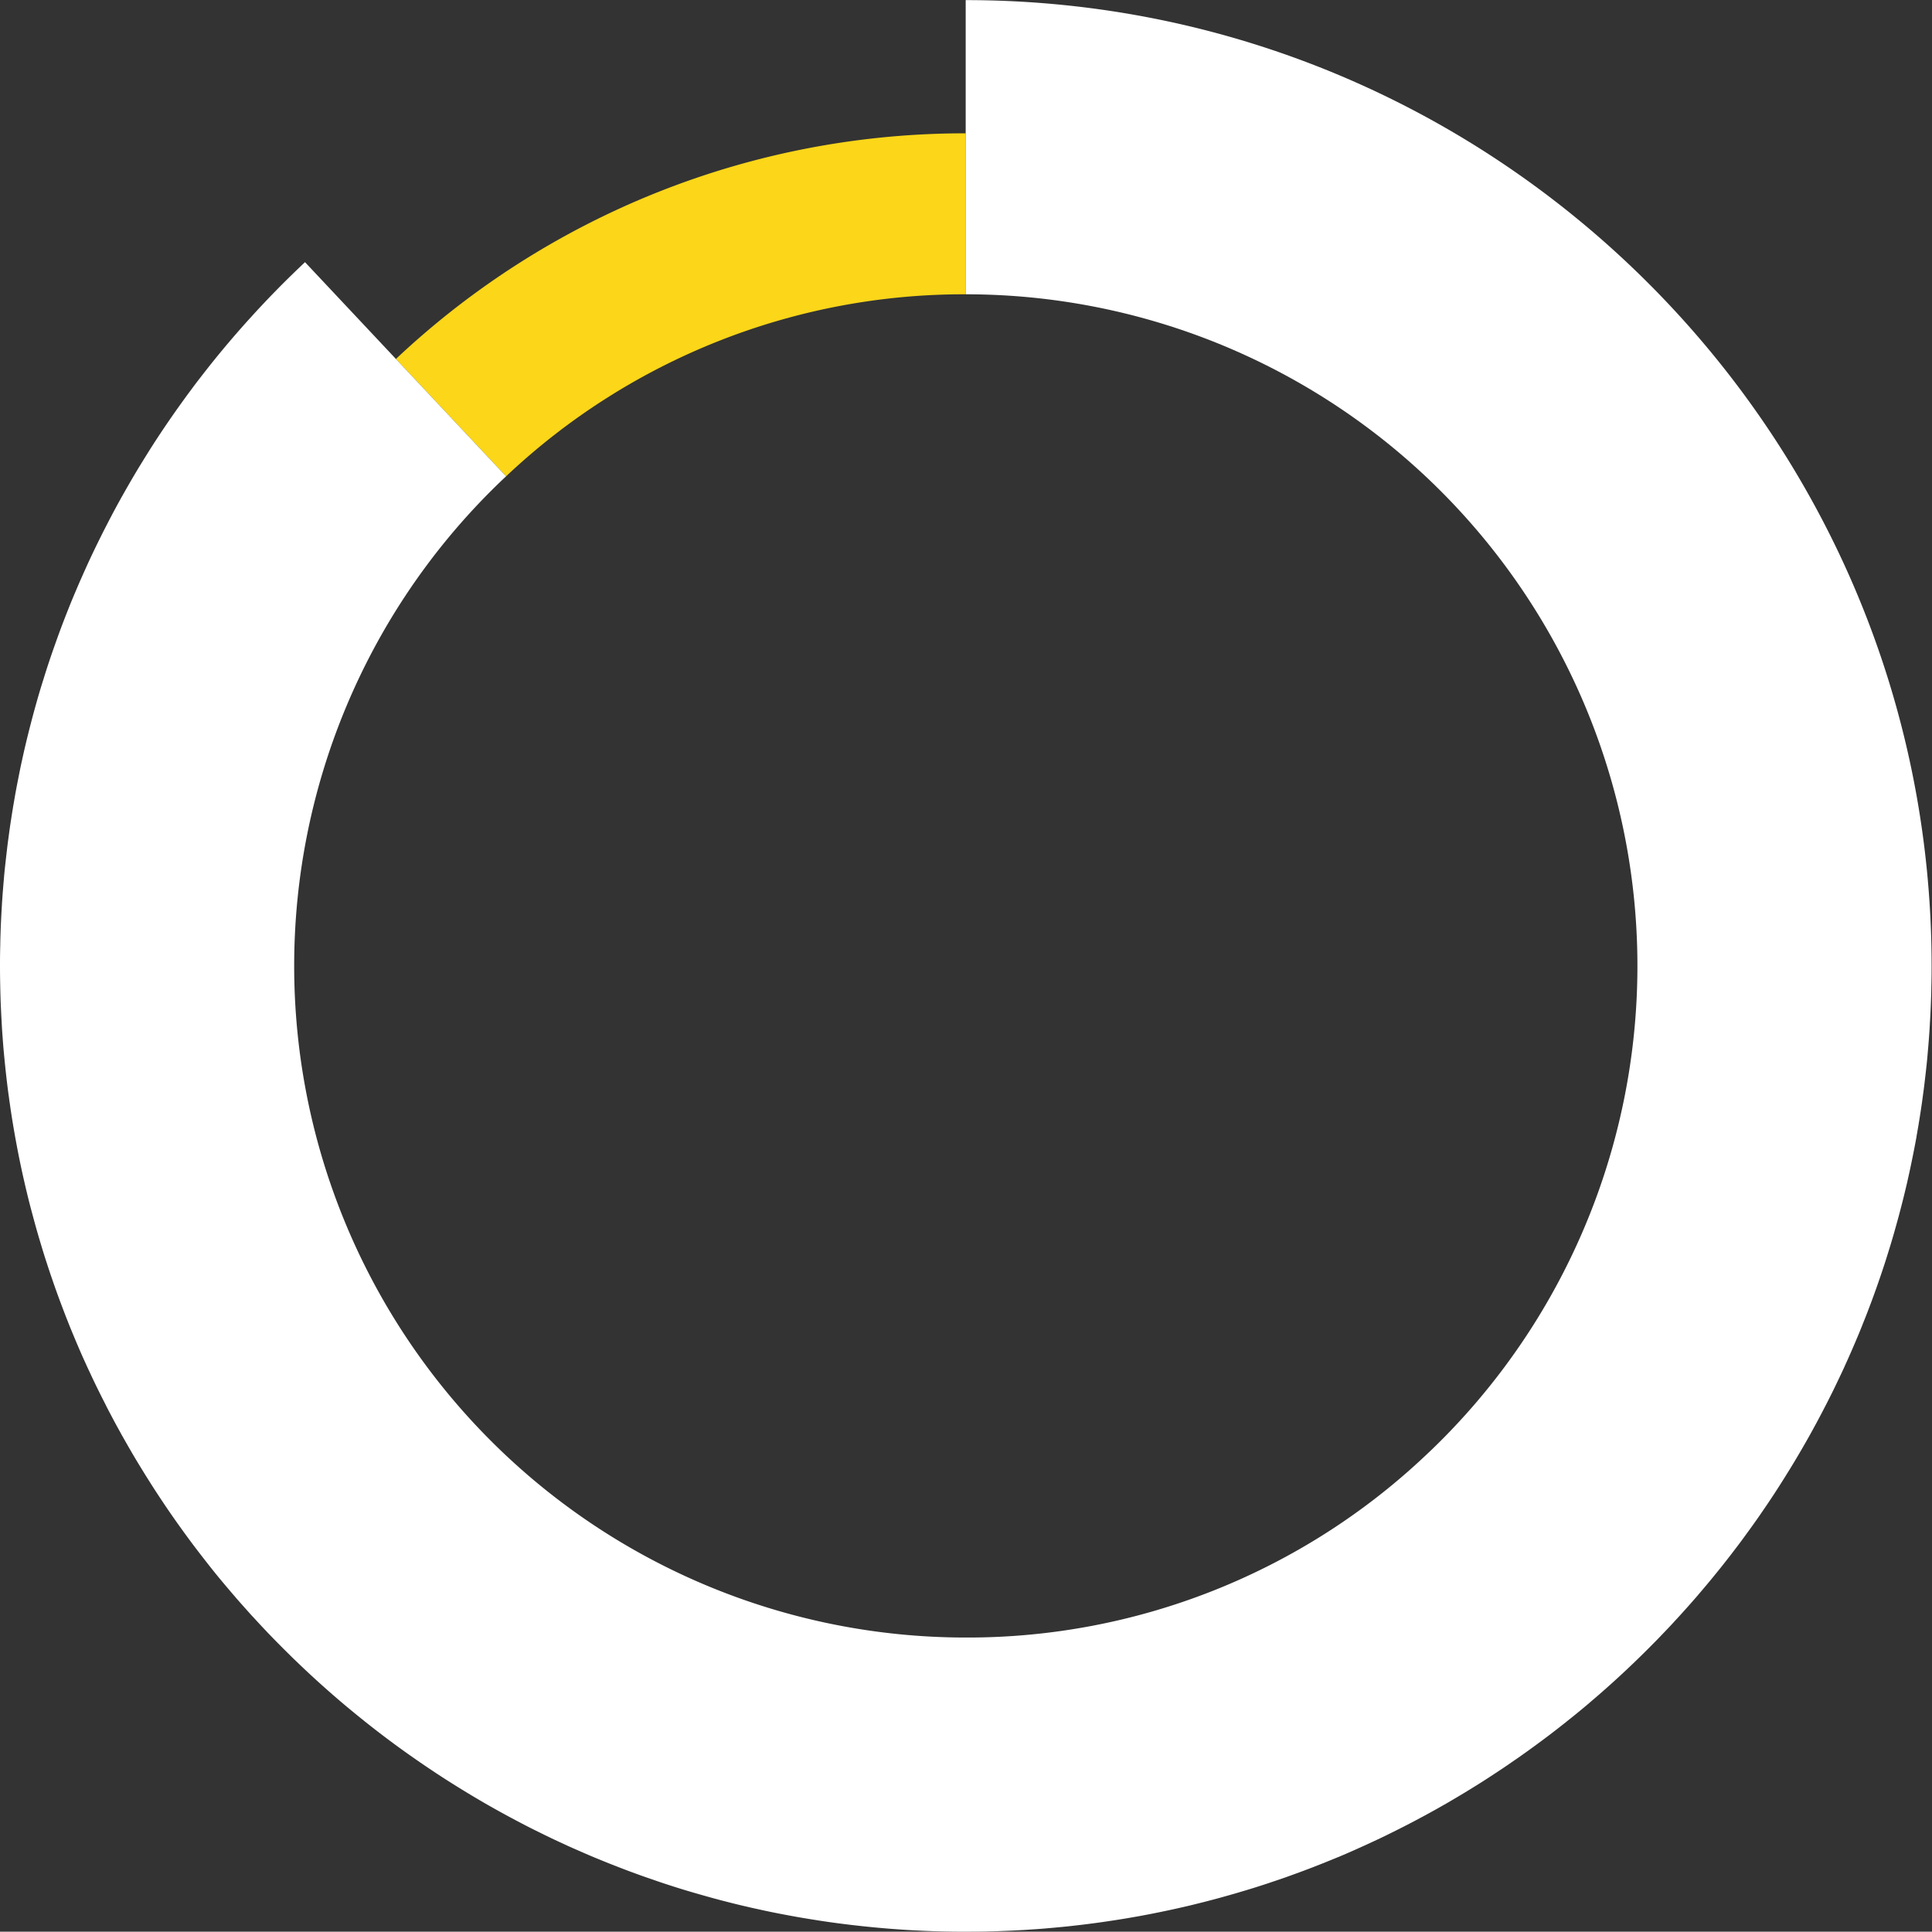
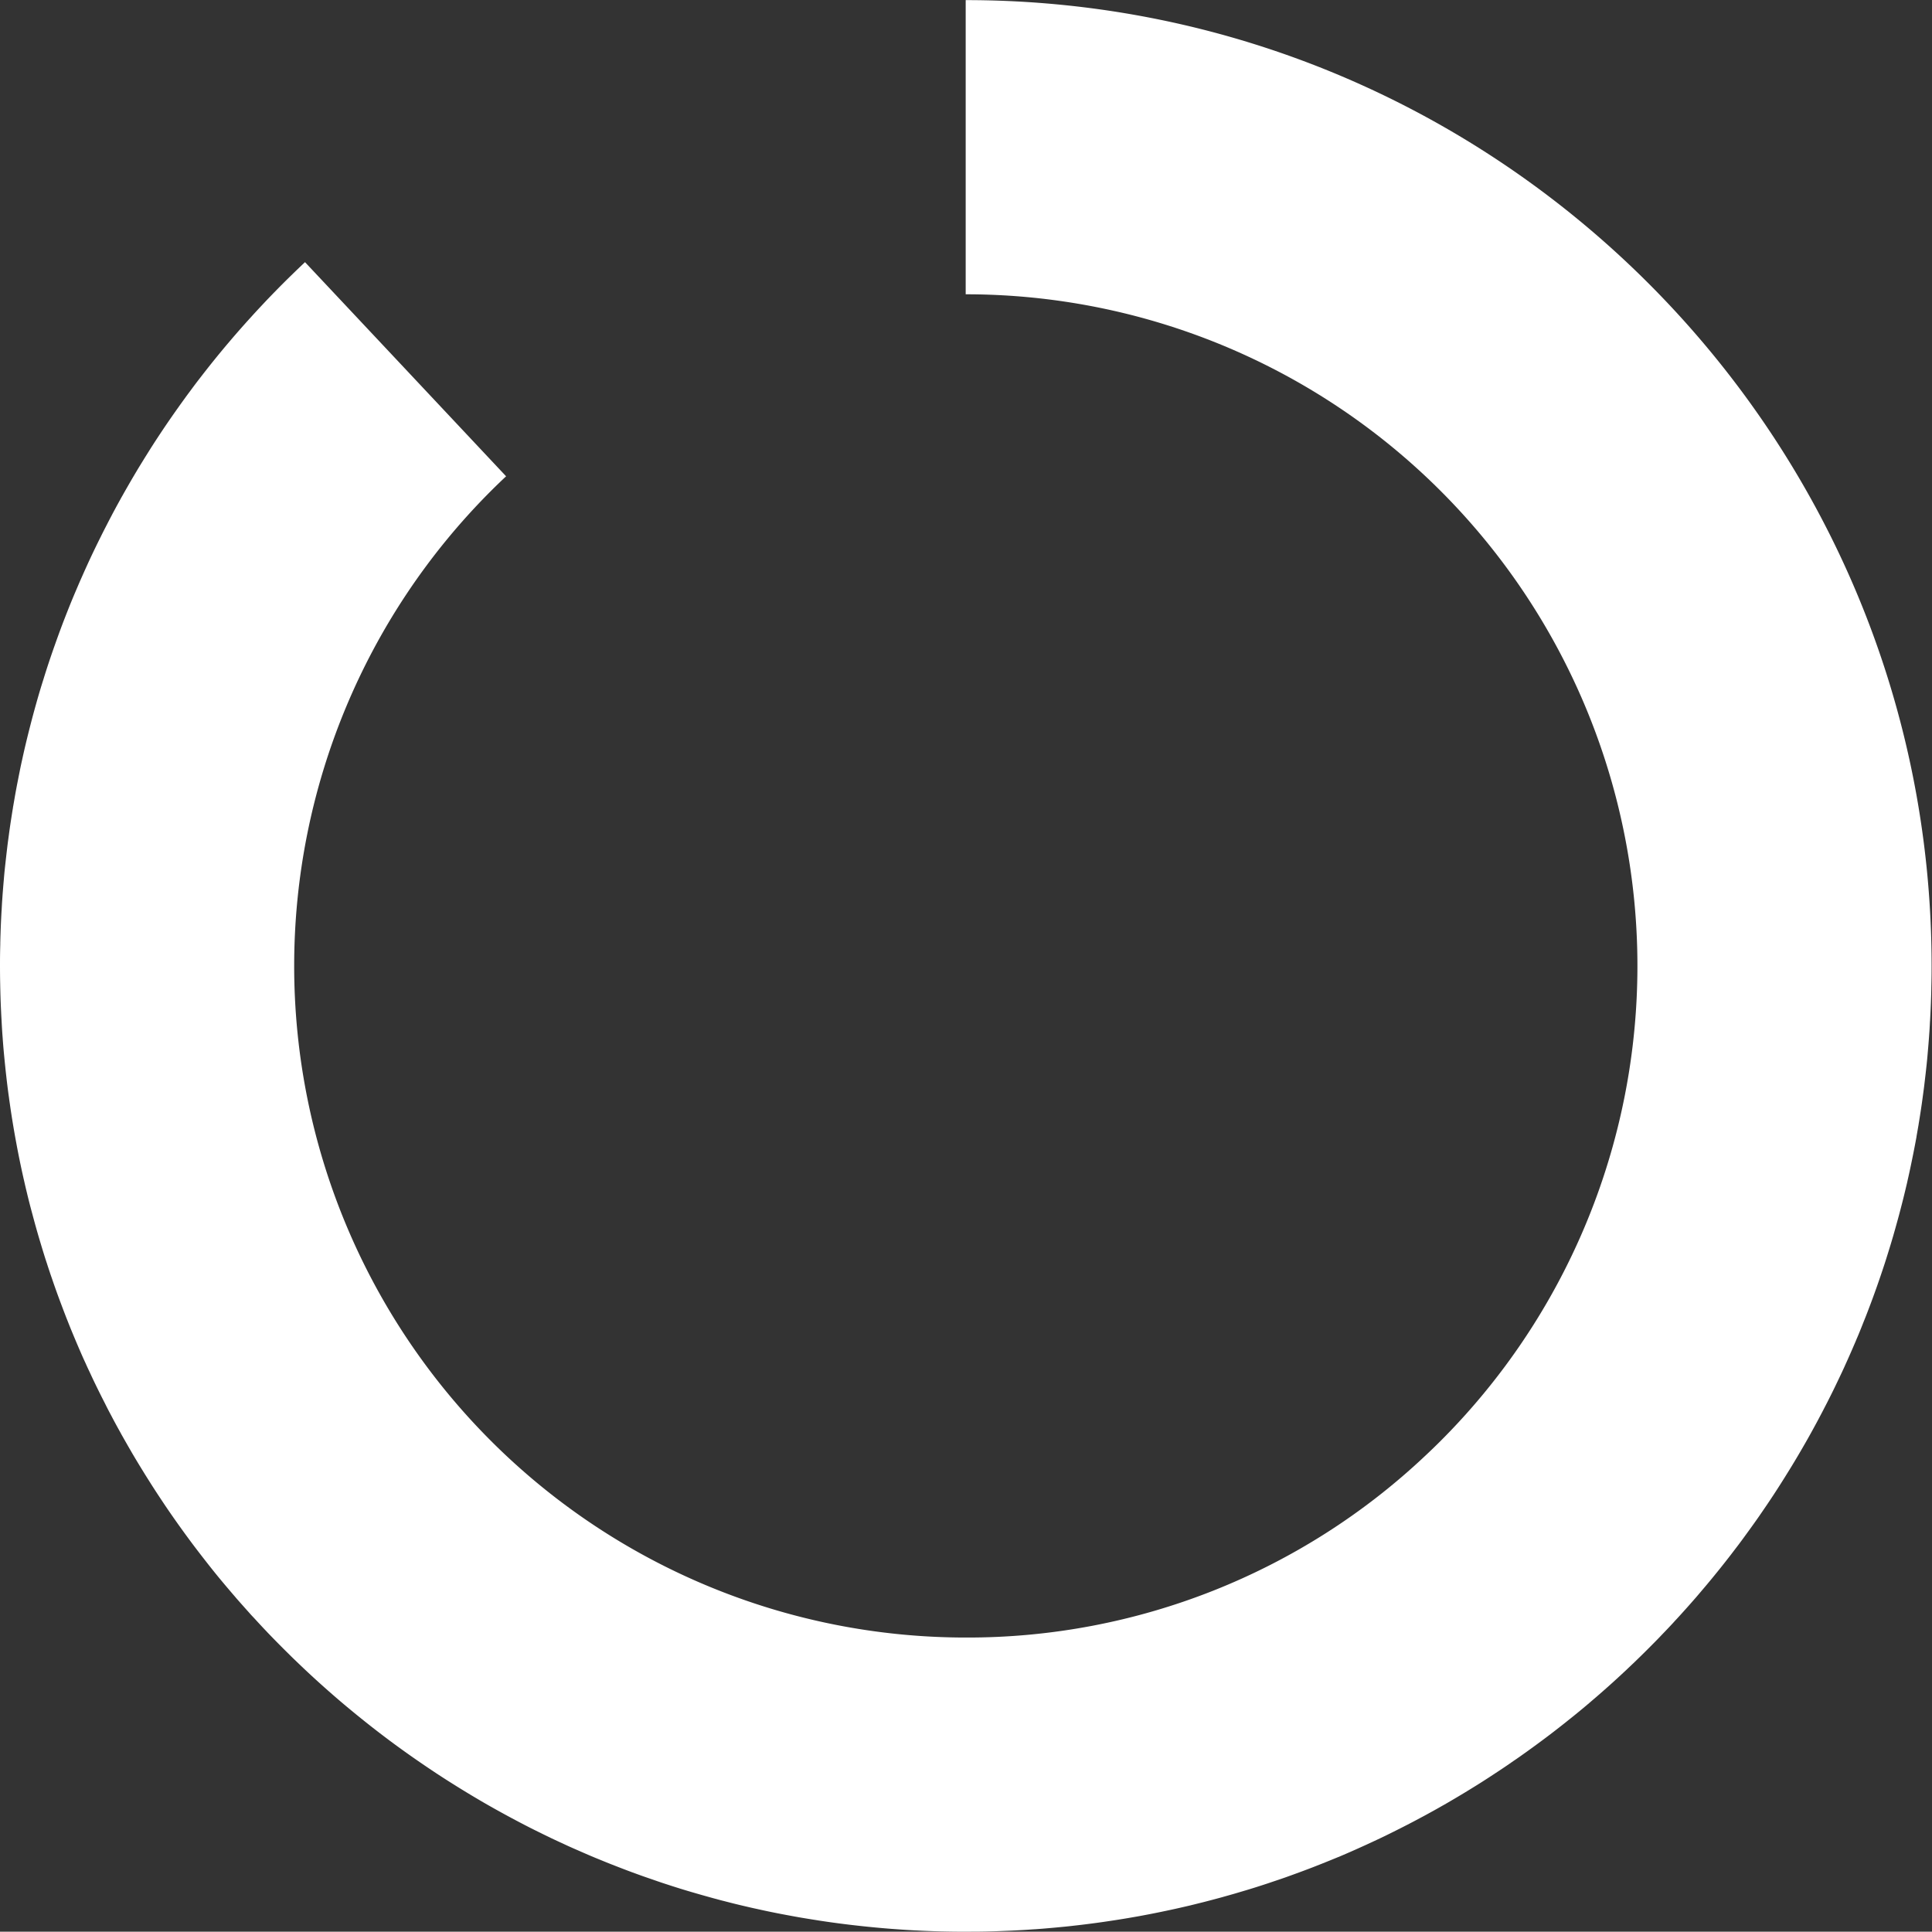
<svg xmlns="http://www.w3.org/2000/svg" viewBox="0 0 348.071 348.02">
  <rect x="0" y="0" width="348.071" height="348.02" fill="#333333" stroke="none" />
  <defs>
    <style>.cls-1{fill:none;}.cls-2{fill:#fbd619;}.cls-3{fill:#fff;}</style>
  </defs>
  <g id="Calque_2" data-name="Calque 2">
    <g id="Calque_1-2" data-name="Calque 1">
      <path class="cls-1" d="M174.071,0C78.127,0,.071,78.056.071,174s78.056,174,174,174,174-78.056,174-174S270.016,0,174.071,0Zm85.56,259.56A121,121,0,1,1,295.071,174,120.206,120.206,0,0,1,259.631,259.56Z" />
-       <path class="cls-2" d="M71.33,64.67,91.18,85.81a120.129,120.129,0,0,1,82.8-32.79v-29A149.464,149.464,0,0,0,71.33,64.67Z" />
      <path class="cls-3" d="M348,174.02c0,.65,0,1.29-.01,1.93s-.02,1.29-.04,1.93c0,.2,0,.41-.01.62-.01.68-.04,1.35-.06,2.03-.04,1.07-.09,2.13-.15,3.2a2.275,2.275,0,0,1-.02.26c-.03.6-.06,1.19-.1,1.79,0,.04-.01.07-.01.11-.04.55-.07,1.09-.12,1.64-.05.69-.11,1.37-.17,2.06-.06.74-.13,1.49-.21,2.23-.08.72-.15,1.44-.24,2.15-.06.52-.12,1.03-.18,1.54s-.13,1.02-.2,1.53c-.15,1.15-.31,2.29-.49,3.44-.1.65-.2,1.29-.31,1.94-.02.14-.04.29-.07.44-.11.63-.22,1.27-.33,1.9v.05c-.13.7-.26,1.41-.4,2.11-.13.68-.27,1.37-.41,2.05-.15.73-.3,1.46-.46,2.19-.14.65-.29,1.29-.43,1.94-.34,1.45-.69,2.9-1.07,4.35-.18.7-.36,1.39-.55,2.08-.26.94-.52,1.88-.79,2.82-.04.15-.08.3-.13.45-.27.93-.55,1.86-.84,2.78-.22.71-.44,1.42-.67,2.12-.92,2.82-1.9,5.61-2.96,8.36-.26.69-.53,1.38-.81,2.06-.31.8-.63,1.59-.96,2.39-.05.13-.11.25-.16.38a1.009,1.009,0,0,1-.07.15c-.16.39-.32.78-.49,1.16-.29.68-.58,1.35-.88,2.02-.27.62-.55,1.23-.83,1.85a.612.612,0,0,1-.05.12c-.31.68-.63,1.36-.95,2.03s-.63,1.32-.95,1.98-.65,1.31-.98,1.97c-.28.56-.57,1.11-.86,1.67-.2.4-.41.79-.62,1.19-.28.53-.56,1.06-.85,1.59-.62,1.15-1.25,2.29-1.9,3.42-1.06,1.85-2.14,3.68-3.27,5.48-.38.62-.77,1.24-1.16,1.85q-1.17,1.845-2.39,3.65l-1.23,1.8a1.3,1.3,0,0,0-.1.15c-.8,1.15-1.61,2.28-2.43,3.4-.51.71-1.02,1.4-1.54,2.09-.05.06-.09.12-.14.18-.31.41-.62.81-.93,1.22-.44.58-.89,1.15-1.34,1.72s-.9,1.14-1.36,1.7c-.63.78-1.26,1.55-1.9,2.31s-1.27,1.5-1.9,2.24c-.02.01-.03.03-.04.04-.65.75-1.31,1.5-1.98,2.24-.59.66-1.18,1.31-1.78,1.95-.13.15-.26.29-.39.43-.63.68-1.26,1.34-1.9,2-.57.61-1.16,1.21-1.75,1.8-.81.82-1.63,1.64-2.46,2.44-.62.61-1.24,1.2-1.87,1.79-.1.1-.19.19-.29.28-.78.73-1.57,1.46-2.36,2.18-.44.4-.88.79-1.32,1.18-.81.72-1.63,1.44-2.46,2.14-.76.66-1.52,1.3-2.3,1.94-.69.57-1.38,1.13-2.08,1.68-.39.32-.78.63-1.18.94-.68.54-1.37,1.07-2.06,1.6-.53.4-1.06.8-1.6,1.2s-1.08.8-1.62,1.19-1.08.79-1.63,1.17c-.47.34-.95.68-1.44,1.01s-.97.67-1.45,1c-.44.3-.87.59-1.31.88s-.88.58-1.32.87c-1.23.81-2.46,1.6-3.71,2.36-.85.53-1.71,1.05-2.57,1.56-.57.34-1.15.68-1.73,1.02-.46.27-.92.53-1.37.78-.71.41-1.43.81-2.15,1.2-.43.24-.87.48-1.31.71-1.68.91-3.38,1.78-5.09,2.63-.42.21-.85.42-1.27.63-.26.13-.53.25-.79.38l-1.47.69q-1.245.585-2.49,1.14c-1.12.51-2.24,1-3.37,1.48-.63.26-1.26.52-1.9.78s-1.31.53-1.97.79-1.31.52-1.98.77c-1.42.54-2.85,1.06-4.28,1.57-.57.2-1.15.4-1.73.59s-1.13.39-1.7.57c-.6.2-1.2.39-1.8.58s-1.21.38-1.82.56-1.21.36-1.82.54-1.22.35-1.83.52c-.42.12-.84.24-1.26.35-.69.19-1.39.37-2.08.55-.57.15-1.14.29-1.71.43-.42.11-.85.21-1.28.32l-.39.09c-1.45.34-2.91.67-4.38.97-.46.1-.91.19-1.36.28-1.02.21-2.04.4-3.06.59-.57.1-1.14.2-1.72.3-.69.12-1.37.23-2.06.34-.88.14-1.76.27-2.65.4s-1.77.25-2.66.36c-.91.12-1.83.23-2.75.33l-.25.03c-.79.09-1.57.17-2.36.24-.62.06-1.24.12-1.87.17q-1.125.105-2.25.18c-.04,0-.07.01-.11.01-.11.01-.23.01-.34.02-.51.03-1.02.07-1.53.1-1.03.06-2.07.12-3.11.16l-1.56.06c-.52.02-1.04.04-1.56.05-.58.02-1.16.03-1.74.04h-.07c-.45.01-.89.01-1.33.01s-.89.01-1.34.01h-.02c-1.54,0-3.08-.02-4.6-.06-1.45-.04-2.89-.09-4.32-.17-.09,0-.17-.01-.26-.01-.24-.01-.48-.03-.72-.04-1.1-.06-2.2-.14-3.29-.22-.05,0-.11-.01-.16-.01q-2.325-.18-4.62-.42c-.79-.08-1.58-.17-2.37-.26s-1.57-.19-2.35-.29h-.02c-1.04-.14-2.07-.28-3.11-.44-.41-.06-.81-.12-1.22-.19-.85-.13-1.69-.27-2.53-.41-.14-.02-.28-.05-.41-.07-.84-.15-1.67-.3-2.51-.46q-2.58-.48-5.11-1.05-.93-.195-1.86-.42c-.62-.14-1.24-.29-1.86-.44-.7-.17-1.4-.35-2.09-.53-.5-.12-.99-.25-1.48-.39-.4-.1-.79-.21-1.18-.32-.79-.22-1.58-.44-2.37-.67-1.08-.31-2.15-.63-3.22-.96a.035.035,0,0,0-.02-.01c-.68-.21-1.36-.43-2.03-.65-.72-.23-1.44-.47-2.15-.72s-1.43-.49-2.14-.74-1.42-.51-2.13-.77-1.41-.53-2.11-.8-1.4-.54-2.1-.82-1.4-.57-2.09-.85-1.39-.58-2.08-.88-1.37-.6-2.06-.9-1.37-.61-2.04-.93c-.69-.31-1.37-.63-2.05-.95-.09-.04-.17-.09-.26-.13-.58-.28-1.17-.56-1.74-.85-.56-.27-1.12-.55-1.68-.83q-4.155-2.115-8.19-4.43c-1.82-1.05-3.61-2.13-5.39-3.24a.01.01,0,0,1-.01-.01c-1.18-.73-2.36-1.49-3.52-2.25a.01.01,0,0,0-.01-.01c-2.18-1.44-4.34-2.93-6.45-4.46-.71-.51-1.41-1.03-2.11-1.55,0-.01,0-.01-.01-.01-.84-.63-1.67-1.26-2.49-1.9-1.66-1.29-3.28-2.6-4.89-3.94s-3.18-2.71-4.73-4.1-3.08-2.82-4.58-4.27c-.38-.36-.76-.73-1.13-1.1s-.74-.73-1.11-1.1c-.98-.98-1.95-1.97-2.92-2.98V294c-.4-.41-.79-.83-1.18-1.25s-.78-.84-1.17-1.27q-.51-.525-.99-1.08c-.76-.85-1.52-1.7-2.28-2.57v-.01q-1.365-1.575-2.7-3.18c-.89-1.07-1.76-2.16-2.62-3.26s-1.71-2.2-2.55-3.32c-1.67-2.24-3.29-4.51-4.86-6.83-.62-.93-1.24-1.86-1.85-2.8a.913.913,0,0,1-.08-.13c-.27-.41-.54-.83-.8-1.25-.4-.63-.8-1.26-1.19-1.9-.57-.92-1.13-1.84-1.68-2.77-.19-.32-.38-.64-.56-.96-.52-.89-1.03-1.79-1.54-2.69-.12-.21-.24-.42-.35-.64-.57-1.01-1.12-2.03-1.66-3.06-.33-.62-.66-1.24-.97-1.87s-.64-1.25-.95-1.88-.63-1.26-.93-1.89c-.36-.74-.71-1.48-1.05-2.23-.26-.53-.5-1.06-.74-1.6-.3-.64-.59-1.29-.87-1.94-.48-1.1-.95-2.21-1.41-3.32-.35-.84-.69-1.68-1.02-2.53a.01.01,0,0,1-.01-.01c-.33-.84-.65-1.68-.97-2.53-.62-1.64-1.22-3.29-1.78-4.95-.12-.34-.24-.68-.35-1.02-.18-.55-.37-1.1-.54-1.65q-.285-.84-.54-1.68c-.19-.6-.37-1.2-.55-1.8-.3-.99-.59-1.98-.87-2.98s-.55-2.01-.82-3.02c-.25-.92-.48-1.84-.71-2.77-.02-.08-.04-.17-.06-.26q-.3-1.215-.57-2.43c-.11-.46-.21-.91-.31-1.37-.34-1.55-.66-3.12-.96-4.7-.09-.48-.18-.97-.27-1.45-.28-1.55-.54-3.1-.78-4.67-.09-.57-.17-1.14-.25-1.71-.05-.33-.1-.67-.14-1.01-.08-.54-.15-1.07-.22-1.61-.09-.73-.18-1.45-.26-2.18-.07-.61-.14-1.23-.2-1.85-.09-.84-.17-1.69-.25-2.53-.08-.87-.15-1.75-.21-2.62-.08-.99-.14-1.98-.19-2.98-.03-.57-.07-1.15-.09-1.72-.09-1.72-.14-3.46-.17-5.19Q0,175.55,0,174.02c0-.65,0-1.29.01-1.93s.02-1.29.04-1.93c0-.2,0-.41.01-.62.01-.68.04-1.35.06-2.03.04-1.07.09-2.14.15-3.2a2.275,2.275,0,0,1,.02-.26c.03-.6.06-1.19.1-1.79,0-.04.01-.07.01-.11.04-.55.07-1.1.12-1.64.05-.69.11-1.37.17-2.06.06-.75.13-1.49.21-2.23.08-.72.16-1.44.24-2.15.06-.52.12-1.03.18-1.54s.13-1.02.2-1.53c.15-1.15.31-2.3.49-3.44.1-.65.2-1.29.31-1.94.02-.15.04-.3.07-.44l.33-1.92c.13-.71.26-1.43.4-2.14s.28-1.41.42-2.12.29-1.42.45-2.12c.14-.66.29-1.32.44-1.98.34-1.45.69-2.88,1.06-4.31.33-1.29.68-2.58,1.04-3.86.41-1.47.85-2.94,1.31-4.39.42-1.37.86-2.72,1.32-4.07.23-.67.46-1.34.7-2.01.46-1.3.93-2.6,1.42-3.89.05-.14.11-.28.16-.42.01-.03.02-.05.03-.08.46-1.19.93-2.38,1.41-3.56.27-.65.54-1.3.82-1.95s.55-1.3.84-1.95.57-1.29.86-1.93.58-1.28.88-1.92c.6-1.28,1.21-2.54,1.84-3.8.31-.63.63-1.26.95-1.88s.64-1.25.97-1.87c.22-.43.45-.86.68-1.28.3-.56.61-1.13.92-1.68.13-.25.27-.5.41-.74.34-.61.69-1.22,1.04-1.83s.7-1.21,1.06-1.82.71-1.2,1.08-1.8.73-1.19,1.1-1.78.74-1.19,1.12-1.78c.71-1.11,1.44-2.21,2.17-3.3.83-1.22,1.67-2.44,2.53-3.64.4-.57.81-1.13,1.22-1.7s.83-1.12,1.24-1.68c.45-.61.91-1.22,1.38-1.82.81-1.05,1.63-2.1,2.47-3.14.87-1.08,1.76-2.16,2.66-3.22l.02-.02c.89-1.06,1.8-2.1,2.72-3.14l.03-.03c.45-.51.91-1.02,1.37-1.52.46-.52.94-1.03,1.41-1.54l1.38-1.47c.5-.52,1-1.04,1.5-1.55.41-.42.82-.84,1.23-1.25q2.055-2.055,4.17-4.05L71.33,64.67,91.18,85.81c-.92.86-1.84,1.75-2.74,2.65a121,121,0,0,0,85.54,206.56H174a120.129,120.129,0,0,0,82.83-32.8q1.38-1.29,2.73-2.64A121,121,0,0,0,174,53.02h-.02V.02H174C269.95.02,348,78.07,348,174.02Z" />
    </g>
  </g>
</svg>